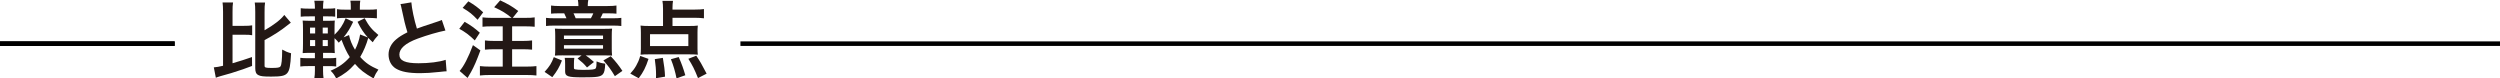
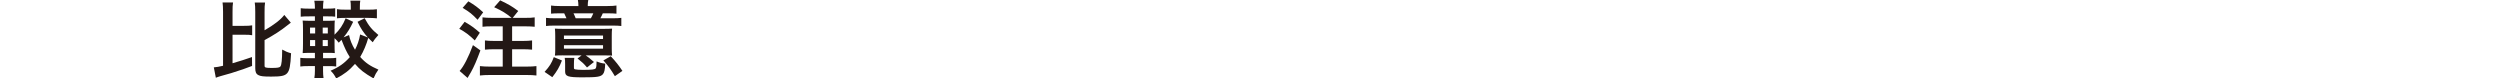
<svg xmlns="http://www.w3.org/2000/svg" version="1.1" x="0px" y="0px" width="275.574px" height="8.645px" viewBox="0 0 275.574 8.645" style="overflow:visible;enable-background:new 0 0 275.574 8.645;" xml:space="preserve">
  <style type="text/css">
	.st0{fill:#231815;}
	.st1{fill:none;stroke:#000000;stroke-width:0.5;stroke-miterlimit:10;}
</style>
  <defs>
</defs>
  <g>
    <g>
      <path class="st0" d="M25.632,6.972c0.869-0.25,1.322-0.398,2.145-0.684l0.009,0.98c-0.721,0.278-1.193,0.444-2.312,0.795    c-0.305,0.092-0.305,0.092-0.98,0.277c-0.12,0.037-0.12,0.037-0.194,0.056c-0.222,0.065-0.388,0.12-0.508,0.175l-0.222-1.146    c0.333-0.028,0.555-0.065,1.017-0.175V1.304c0-0.481-0.018-0.73-0.055-1.035h1.156c-0.046,0.296-0.055,0.536-0.055,1.035v1.544    h1.276c0.444,0,0.638-0.009,0.888-0.055v1.091c-0.24-0.046-0.453-0.055-0.888-0.055h-1.276V6.972z M29.163,7.249    c0,0.203,0.12,0.24,0.786,0.24c0.647,0,0.869-0.037,0.962-0.166c0.129-0.175,0.185-0.712,0.194-1.858    c0.37,0.203,0.582,0.296,0.98,0.407c-0.065,1.378-0.166,1.905-0.435,2.201c-0.259,0.287-0.656,0.37-1.757,0.37    c-0.869,0-1.174-0.037-1.415-0.166c-0.25-0.129-0.342-0.351-0.342-0.767V1.322c0-0.518-0.018-0.768-0.055-1.045h1.137    c-0.046,0.305-0.055,0.545-0.055,1.045v2.016c1.072-0.62,1.785-1.174,2.173-1.692l0.721,0.851    c-0.139,0.102-0.139,0.102-0.333,0.259c-0.749,0.601-1.544,1.119-2.561,1.664V7.249z" />
      <path class="st0" d="M40.194,2.006c0.453,0.841,0.795,1.258,1.516,1.849c-0.407,0.462-0.407,0.462-0.628,0.804    c-0.24-0.222-0.324-0.314-0.49-0.481c-0.194,0.712-0.527,1.498-0.888,2.099c0.564,0.638,1.091,0.999,2.006,1.396    c-0.259,0.37-0.351,0.536-0.536,0.971c-1.036-0.601-1.489-0.952-2.043-1.599c-0.638,0.721-1.211,1.156-2.071,1.599    c-0.231-0.425-0.324-0.555-0.619-0.851c0.925-0.398,1.516-0.814,2.117-1.498c-0.324-0.509-0.555-0.98-0.915-1.905    c-0.111,0.12-0.157,0.166-0.305,0.315c-0.175-0.222-0.25-0.296-0.462-0.499v0.647c0,0.453,0.009,0.74,0.028,0.999    c-0.203-0.018-0.361-0.028-0.814-0.028h-0.481v0.592h0.693c0.351,0,0.499-0.009,0.758-0.046v0.962    c-0.268-0.037-0.416-0.046-0.758-0.046h-0.693v0.536c0,0.296,0.018,0.536,0.055,0.814h-1.017c0.046-0.296,0.065-0.527,0.065-0.851    V7.286h-0.758c-0.416,0-0.582,0.009-0.851,0.046V6.371c0.24,0.037,0.416,0.046,0.851,0.046h0.758V5.825h-0.416    c-0.416,0-0.601,0.009-0.934,0.028c0.028-0.287,0.037-0.61,0.037-1.035v-1.59c0-0.425-0.009-0.693-0.037-0.962    c0.305,0.019,0.49,0.028,0.915,0.028h0.435v-0.49H34c-0.388,0-0.601,0.009-0.851,0.037V0.906C33.408,0.943,33.574,0.952,34,0.952    h0.712V0.841c0-0.287-0.018-0.499-0.065-0.758h1.017c-0.037,0.231-0.055,0.462-0.055,0.758v0.111h0.499    c0.425,0,0.582-0.009,0.841-0.046V1.84c-0.25-0.028-0.398-0.037-0.841-0.037h-0.499v0.49h0.518c0.444,0,0.583-0.009,0.777-0.028    c-0.019,0.194-0.028,0.407-0.028,0.897v0.666c0.583-0.564,0.916-1.054,1.221-1.812l0.832,0.388    c-0.342,0.721-0.592,1.137-1.054,1.711l0.601-0.25c0.092,0.499,0.324,1.091,0.656,1.618c0.268-0.508,0.462-1.072,0.564-1.683    l0.851,0.333c-0.462-0.518-0.758-0.952-1.137-1.729L40.194,2.006z M34.175,3.042v0.647h0.564V3.042H34.175z M34.175,4.42v0.656    h0.564V4.42H34.175z M36.135,3.689V3.042h-0.564v0.647H36.135z M36.135,5.076V4.42h-0.564v0.656H36.135z M38.669,0.768    c0-0.296-0.009-0.481-0.046-0.693h1.091c-0.037,0.185-0.046,0.379-0.046,0.675v0.315h0.943c0.407,0,0.656-0.009,0.934-0.046v0.999    c-0.287-0.028-0.601-0.046-0.943-0.046h-2.543c-0.379,0-0.647,0.009-0.915,0.046V1.008c0.259,0.046,0.499,0.056,0.915,0.056h0.61    V0.768z" />
-       <path class="st0" d="M45.345,0.259c0.037,0.619,0.314,1.951,0.61,2.894c0.601-0.222,0.601-0.222,2.395-0.814    c0.166-0.055,0.213-0.074,0.352-0.139l0.397,1.165c-0.804,0.157-2.015,0.508-3.051,0.888c-1.35,0.499-2.025,1.091-2.025,1.757    c0,0.675,0.629,0.962,2.117,0.962c1.156,0,2.293-0.139,2.987-0.379l0.101,1.267c-0.203,0-0.25,0.009-0.749,0.065    c-0.998,0.102-1.516,0.139-2.164,0.139c-1.285,0-2.09-0.157-2.681-0.509C43.126,7.249,42.83,6.676,42.83,6.01    c0-0.619,0.296-1.211,0.823-1.655c0.361-0.305,0.656-0.49,1.258-0.795c-0.231-0.749-0.388-1.369-0.619-2.506    c-0.092-0.444-0.102-0.462-0.148-0.601L45.345,0.259z" />
      <path class="st0" d="M51.217,2.404c0.749,0.435,1.063,0.666,1.674,1.202l-0.555,0.851c-0.675-0.647-1.026-0.906-1.711-1.285    L51.217,2.404z M52.955,5.557c-0.425,1.146-0.666,1.711-1.026,2.367c-0.092,0.166-0.148,0.259-0.259,0.444    c-0.074,0.12-0.074,0.12-0.129,0.222l-0.878-0.768c0.435-0.472,0.971-1.498,1.47-2.848L52.955,5.557z M51.624,0.148    c0.693,0.407,1.054,0.675,1.637,1.211l-0.619,0.823c-0.583-0.619-0.879-0.86-1.646-1.313L51.624,0.148z M56.395,1.969    c-0.62-0.508-1.017-0.758-1.923-1.174l0.666-0.758c1.017,0.499,1.23,0.619,1.988,1.174l-0.61,0.758h1.387    c0.508,0,0.74-0.009,1.035-0.055v1.035c-0.287-0.028-0.629-0.046-1.035-0.046H56.45v1.609h1.193c0.388,0,0.749-0.019,1.008-0.055    v1.017c-0.287-0.028-0.647-0.046-1.008-0.046H56.45v1.914h1.581c0.425,0,0.832-0.019,1.1-0.056v1.036    c-0.296-0.037-0.665-0.055-1.1-0.055H54c-0.434,0-0.823,0.018-1.1,0.055V7.286c0.287,0.037,0.703,0.056,1.1,0.056h1.415V5.428    h-0.943c-0.37,0-0.731,0.018-1.017,0.046V4.457c0.268,0.037,0.61,0.055,1.008,0.055h0.952V2.903h-1.193    c-0.472,0-0.703,0.009-1.036,0.046V1.914c0.315,0.037,0.582,0.055,1.036,0.055H56.395z" />
      <path class="st0" d="M60.029,7.924c0.555-0.61,0.777-0.971,1.017-1.627l0.897,0.37c-0.287,0.74-0.527,1.156-1.063,1.84    L60.029,7.924z M63.755,0.582c0-0.194-0.019-0.379-0.055-0.582h1.146c-0.037,0.194-0.056,0.361-0.056,0.582v0.083h2.182    c0.444,0,0.712-0.019,0.98-0.056v0.897c-0.296-0.028-0.499-0.037-0.989-0.037h-0.518c-0.092,0.203-0.148,0.333-0.268,0.546h1.258    c0.536,0,0.786-0.009,1.054-0.046v0.897c-0.268-0.037-0.527-0.046-1.063-0.046h-6.176c-0.536,0-0.786,0.009-1.063,0.046V1.969    c0.268,0.037,0.564,0.046,1.1,0.046h1.156c-0.083-0.203-0.129-0.305-0.25-0.546h-0.499c-0.481,0-0.675,0.009-0.952,0.037V0.61    c0.259,0.037,0.536,0.056,0.98,0.056h2.034V0.582z M62.072,6.102c-0.398,0-0.647,0.009-0.906,0.028    c0.028-0.203,0.037-0.352,0.037-0.693V3.976c0-0.37-0.009-0.582-0.037-0.823c0.259,0.019,0.499,0.028,0.998,0.028h4.299    c0.555,0,0.749-0.009,1.008-0.028c-0.028,0.194-0.037,0.425-0.037,0.823v1.378c0,0.305,0.009,0.509,0.037,0.777    c-0.12-0.009-0.129-0.009-0.315-0.019c-0.046,0-0.129,0-0.24,0c-0.111-0.009-0.194-0.009-0.259-0.009h-2.099    c0.278,0.185,0.416,0.296,0.916,0.731l-0.768,0.601c-0.416-0.481-0.444-0.499-1.045-0.989l0.453-0.342H62.072z M62.164,4.299    h4.309V3.92h-4.309V4.299z M62.164,5.363h4.309V4.984h-4.309V5.363z M63.265,7.471c0,0.111,0.028,0.148,0.148,0.175    c0.102,0.028,0.481,0.056,0.795,0.056c1.072,0,1.368-0.037,1.461-0.176c0.065-0.111,0.092-0.333,0.092-0.758    c0.333,0.139,0.518,0.194,0.952,0.25c-0.028,0.693-0.102,0.989-0.268,1.174c-0.259,0.277-0.638,0.333-2.238,0.333    c-1.609,0-1.914-0.102-1.914-0.647V7.064c0-0.305-0.009-0.499-0.046-0.684h1.063c-0.037,0.222-0.046,0.361-0.046,0.684V7.471z     M65.132,2.016c0.111-0.203,0.176-0.324,0.268-0.546h-2.182c0.092,0.176,0.139,0.296,0.24,0.546H65.132z M67.777,8.396    c-0.453-0.758-0.73-1.128-1.267-1.738l0.814-0.462c0.573,0.619,0.888,1.017,1.285,1.618L67.777,8.396z" />
-       <path class="st0" d="M69.479,8.109c0.314-0.351,0.453-0.527,0.656-0.888c0.203-0.37,0.296-0.573,0.435-1.054l0.915,0.324    c-0.296,0.915-0.573,1.461-1.082,2.136L69.479,8.109z M74.129,2.866h1.739c0.518,0,0.814-0.009,1.054-0.046    c-0.028,0.231-0.037,0.453-0.037,0.768v1.72c0,0.314,0.009,0.499,0.037,0.721c-0.259-0.028-0.536-0.037-0.897-0.037h-4.54    c-0.361,0-0.638,0.009-0.878,0.037c0.028-0.24,0.037-0.435,0.037-0.703V3.588c0-0.314-0.009-0.509-0.037-0.768    c0.259,0.037,0.592,0.046,1.045,0.046h1.433V0.999c0-0.361-0.018-0.638-0.065-0.906h1.165c-0.037,0.231-0.056,0.462-0.056,0.814    v0.148h2.478c0.425,0,0.712-0.018,0.989-0.055v1.017c-0.324-0.037-0.61-0.056-0.989-0.056h-2.478V2.866z M71.651,3.772v1.304    h4.225V3.772H71.651z M72.308,8.617c0.009-0.166,0.009-0.296,0.009-0.379c0-0.527-0.046-1.091-0.139-1.72l0.888-0.139    c0.148,0.86,0.213,1.368,0.24,2.071L72.308,8.617z M74.573,8.636c-0.129-0.684-0.342-1.424-0.619-2.108l0.86-0.24    c0.342,0.777,0.508,1.258,0.73,2.006L74.573,8.636z M76.94,8.608c-0.379-0.952-0.601-1.396-1.063-2.127l0.869-0.342    c0.462,0.693,0.545,0.832,1.146,1.979L76.94,8.608z" />
    </g>
  </g>
-   <line class="st1" x1="0" y1="4.812" x2="19.253" y2="4.812" />
-   <line class="st1" x1="81.617" y1="4.812" x2="275.574" y2="4.812" />
-   <line class="st1" x1="0" y1="4.812" x2="19.253" y2="4.812" />
</svg>